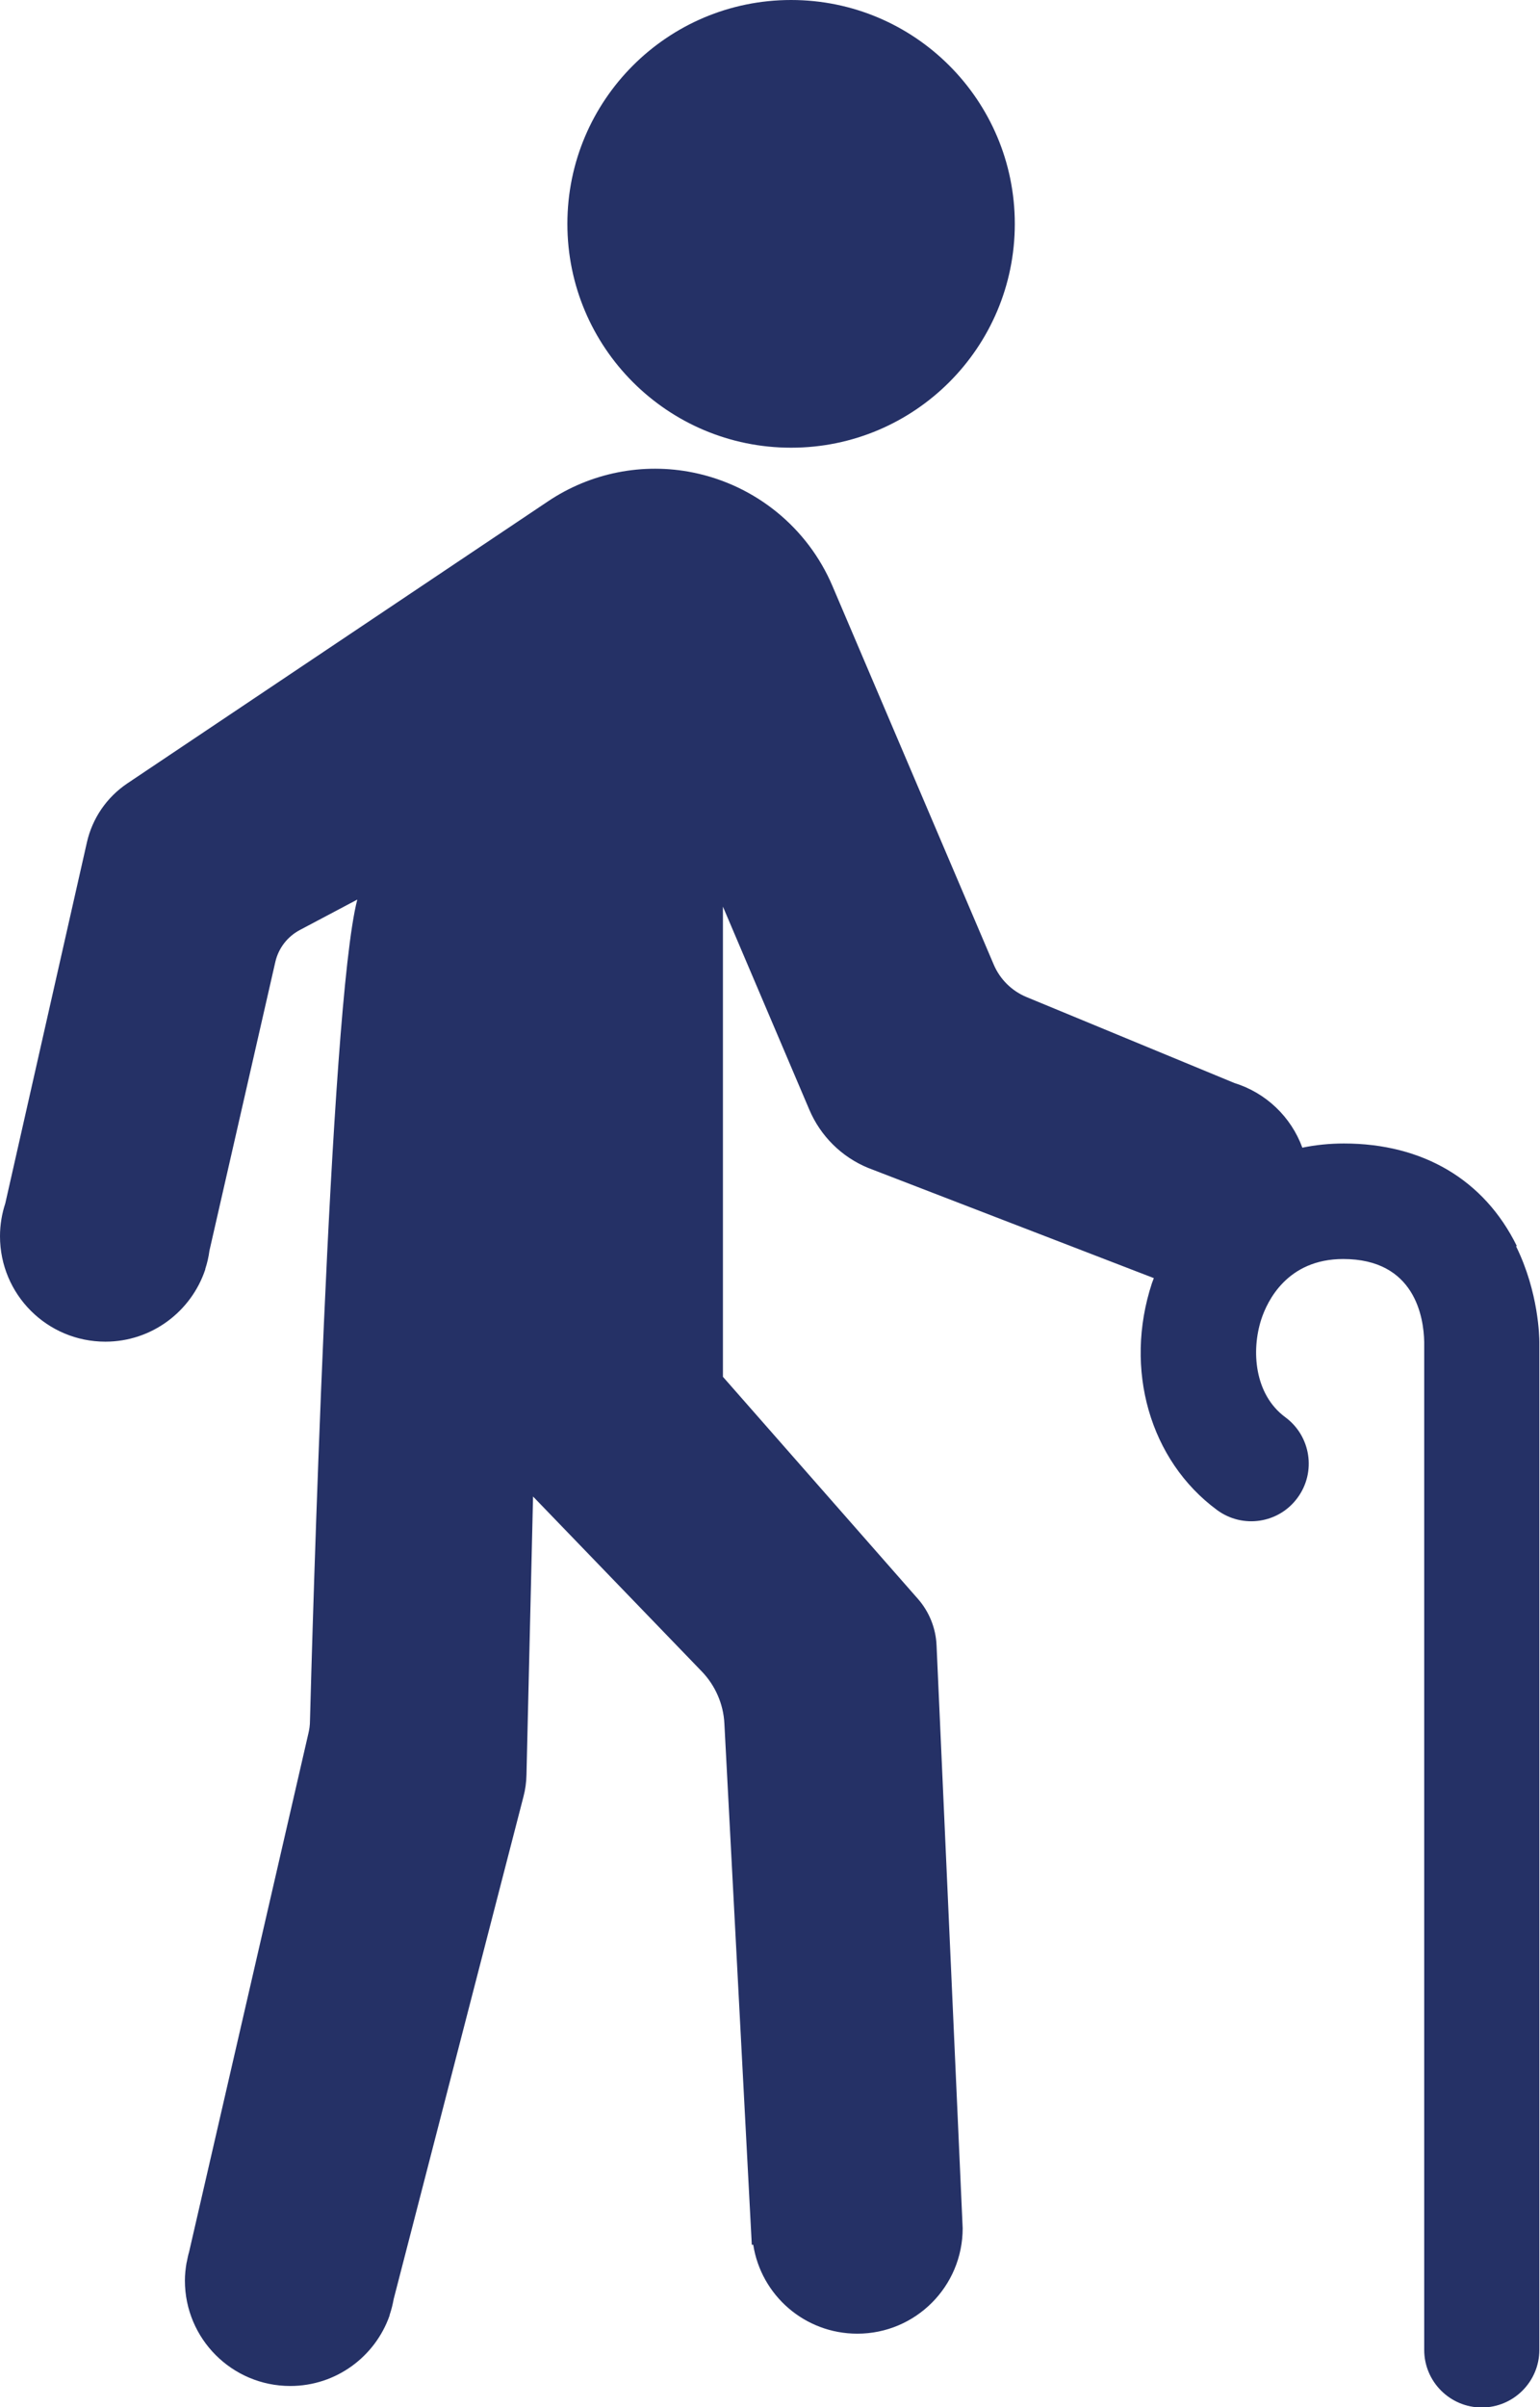
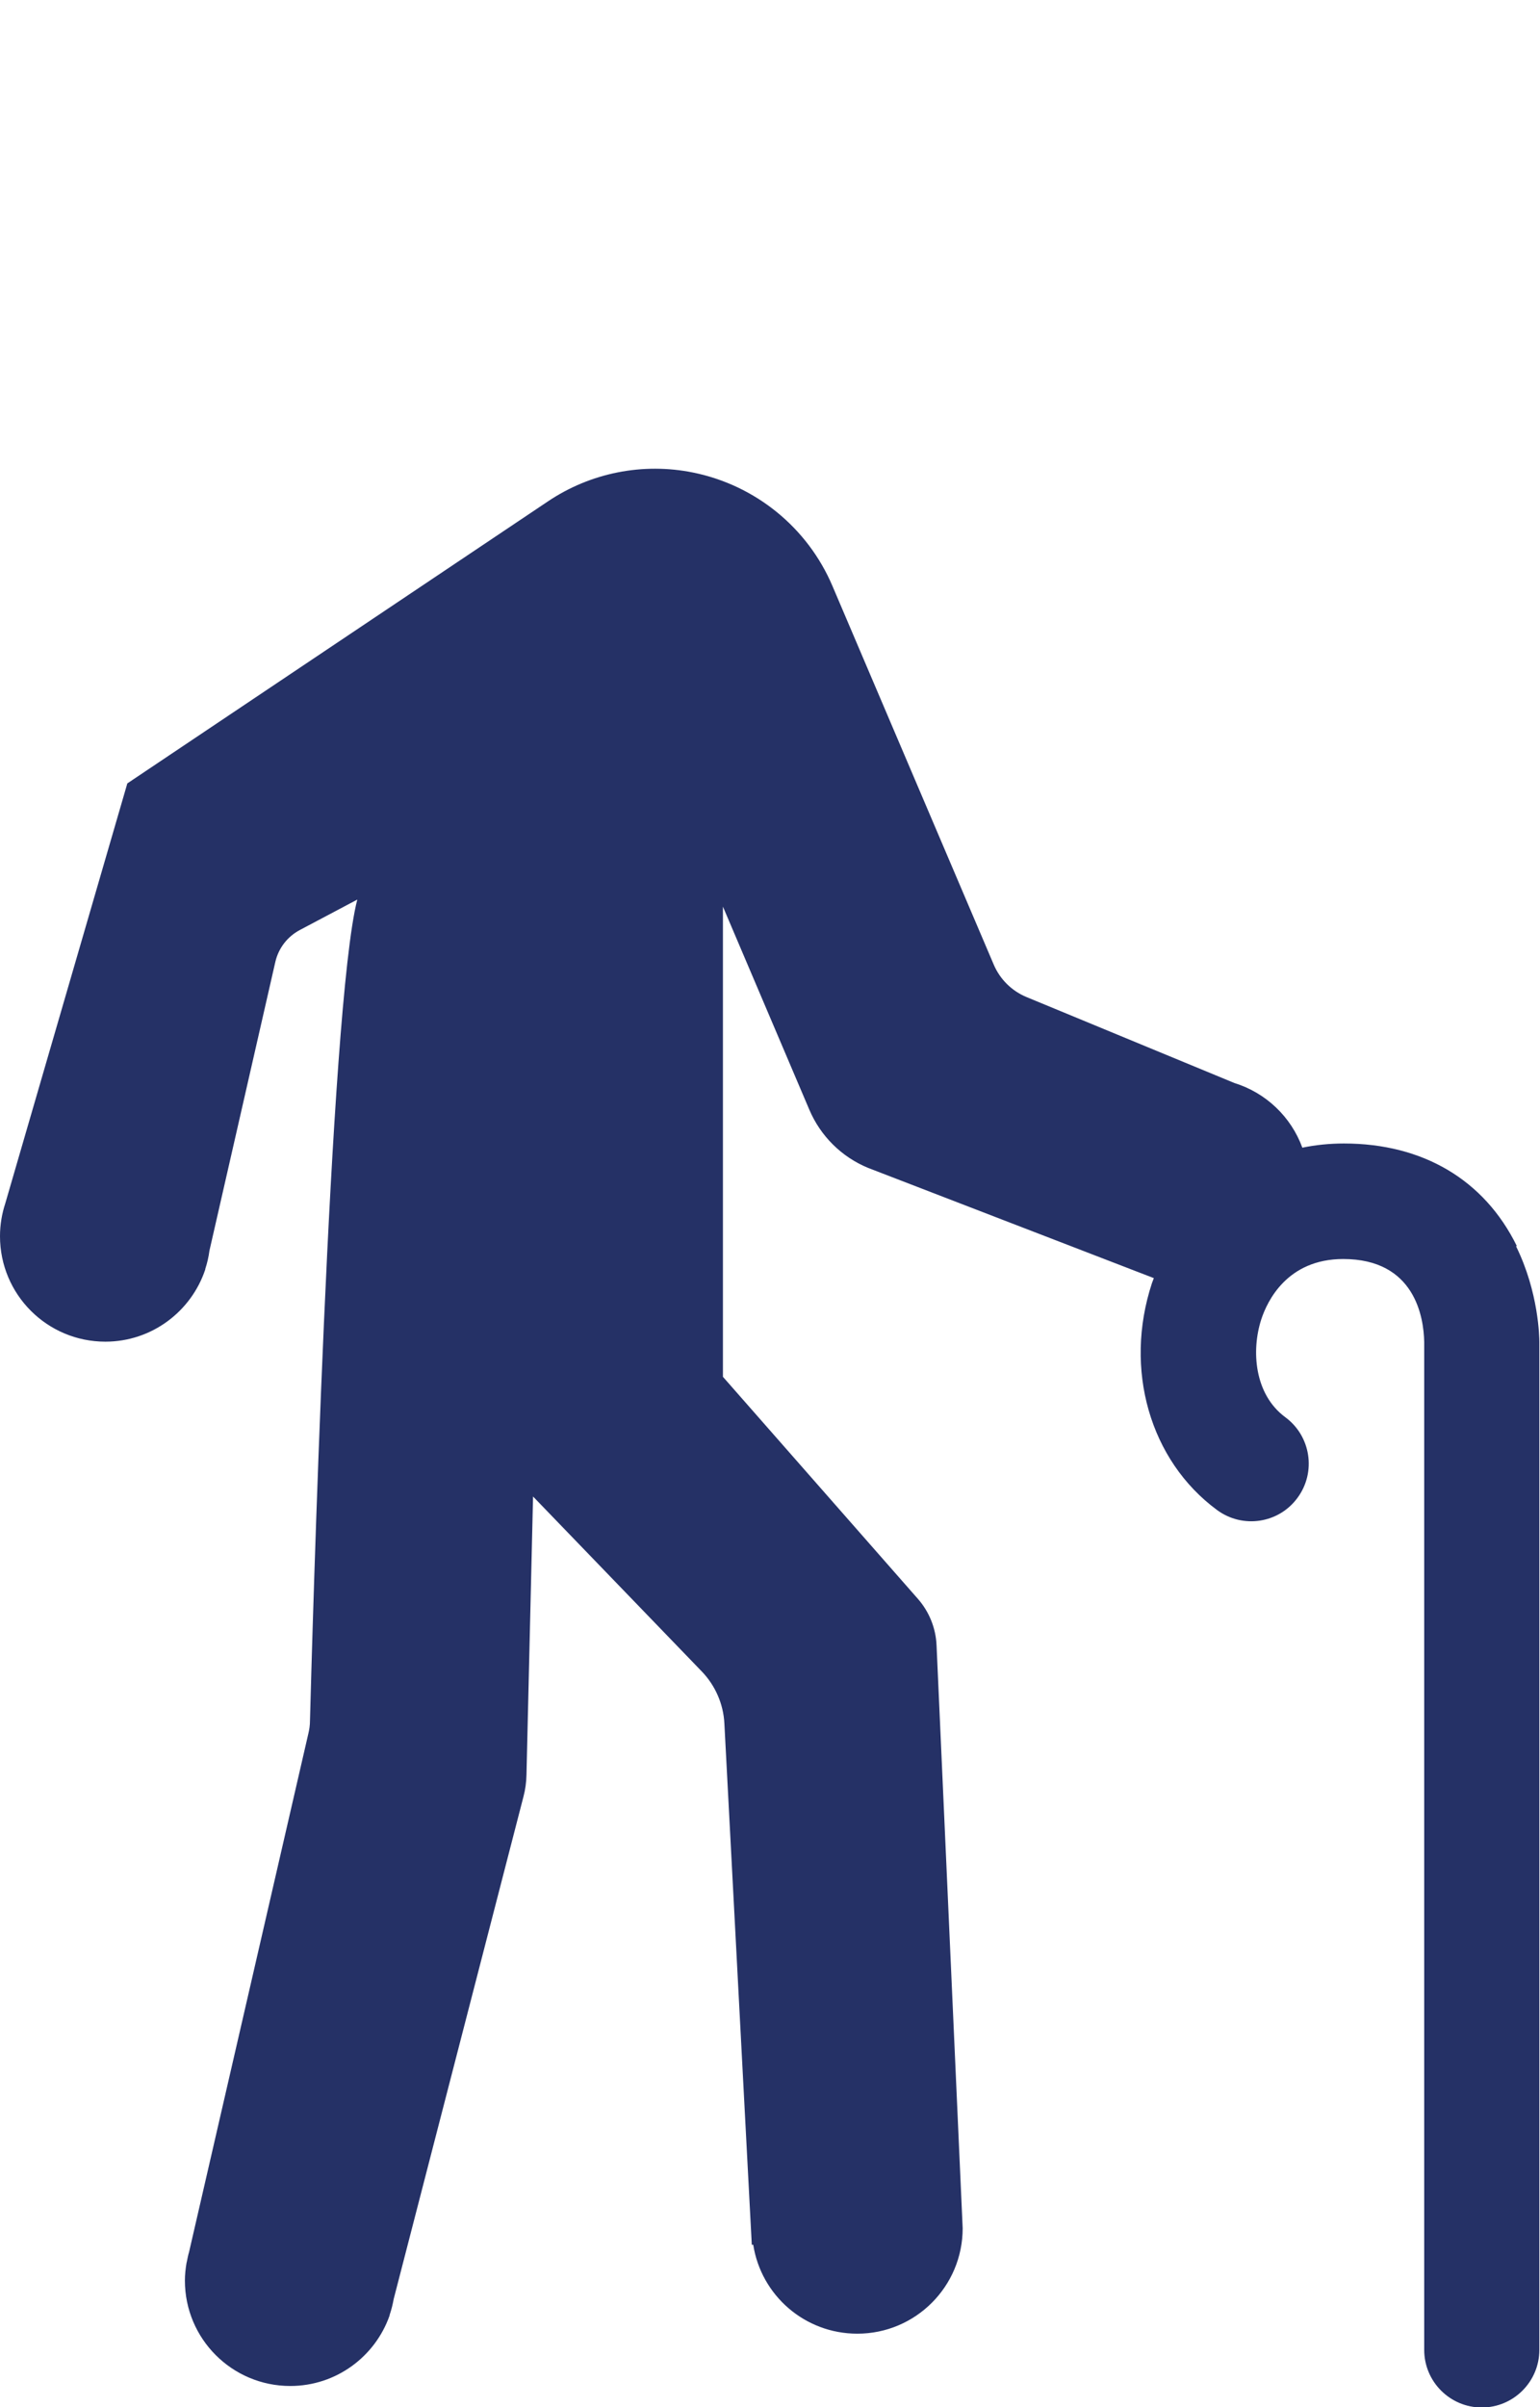
<svg xmlns="http://www.w3.org/2000/svg" id="b" viewBox="0 0 96.03 150.01">
  <g id="c">
-     <circle cx="49.33" cy="13.95" r="13.95" style="fill:#253166;" />
-     <path d="M94.58,77.64c-2.03-4.12-5.86-6.38-10.78-6.38-.89,0-1.76.09-2.59.26-.7-1.92-2.27-3.42-4.24-4.03l-12.97-5.36c-.91-.38-1.64-1.1-2.03-2.01l-10.06-23.6c-1.55-3.64-4.8-6.28-8.68-7.07-3.14-.64-6.41.01-9.07,1.8L7.94,48.82c-1.28.86-2.18,2.17-2.52,3.67L.33,74.99c-.21.64-.33,1.33-.33,2.05,0,3.63,2.94,6.57,6.57,6.57,2.9,0,5.36-1.89,6.23-4.5h0s0-.03,0-.03c.12-.37.21-.75.26-1.14l4.11-18c.2-.86.76-1.58,1.54-1.99l3.57-1.89c-1.73,6.64-2.83,46.58-2.95,51.16,0,.29-.04.57-.11.85l-7.43,32.27c-.06.2-.1.4-.14.61l-.02.08h0c-.06.36-.1.72-.1,1.09,0,3.63,2.94,6.57,6.57,6.57,2.86,0,5.29-1.83,6.19-4.38h0s.01-.06.01-.06c.11-.32.19-.65.25-.98l8.09-31.3c.12-.45.18-.91.19-1.37l.41-17.34,10.52,10.9c.84.87,1.35,2.03,1.41,3.24l1.71,32.49h.09c.49,3.14,3.2,5.54,6.49,5.54,3.63,0,6.57-2.94,6.57-6.57l-1.63-36.35c-.05-1.06-.46-2.07-1.16-2.87l-12.16-13.84v-29.3l5.39,12.66c.7,1.64,2.01,2.94,3.66,3.62l17.82,6.87c-.04.11-.08.21-.12.32-1.76,5.36-.13,11.04,4.06,14.13,1.6,1.18,3.85.84,5.02-.76,1.18-1.6.83-3.85-.76-5.02-1.94-1.43-2.13-4.16-1.5-6.1.37-1.13,1.61-3.76,5.11-3.76,4.47,0,5.02,3.63,5.05,5.17v62.81c0,1.98,1.61,3.59,3.59,3.59s3.59-1.61,3.59-3.59v-62.8c0-.31-.04-3.11-1.45-5.97Z" style="fill:#253166;" />
+     <path d="M94.58,77.64c-2.03-4.12-5.86-6.38-10.78-6.38-.89,0-1.76.09-2.59.26-.7-1.92-2.27-3.42-4.24-4.03l-12.97-5.36c-.91-.38-1.64-1.1-2.03-2.01l-10.06-23.6c-1.55-3.64-4.8-6.28-8.68-7.07-3.14-.64-6.41.01-9.07,1.8L7.94,48.82L.33,74.99c-.21.64-.33,1.33-.33,2.05,0,3.63,2.94,6.57,6.57,6.57,2.9,0,5.36-1.89,6.23-4.5h0s0-.03,0-.03c.12-.37.21-.75.26-1.14l4.11-18c.2-.86.76-1.58,1.54-1.99l3.57-1.89c-1.73,6.64-2.83,46.58-2.95,51.16,0,.29-.04.57-.11.85l-7.43,32.27c-.06.2-.1.4-.14.61l-.02.08h0c-.06.36-.1.72-.1,1.09,0,3.63,2.94,6.57,6.57,6.57,2.86,0,5.29-1.83,6.19-4.38h0s.01-.06.01-.06c.11-.32.19-.65.25-.98l8.09-31.3c.12-.45.18-.91.19-1.37l.41-17.34,10.52,10.9c.84.87,1.35,2.03,1.41,3.24l1.71,32.49h.09c.49,3.14,3.2,5.54,6.49,5.54,3.63,0,6.57-2.94,6.57-6.57l-1.63-36.35c-.05-1.06-.46-2.07-1.16-2.87l-12.16-13.84v-29.3l5.39,12.66c.7,1.64,2.01,2.94,3.66,3.62l17.82,6.87c-.04.11-.08.21-.12.32-1.76,5.36-.13,11.04,4.06,14.13,1.6,1.18,3.85.84,5.02-.76,1.18-1.6.83-3.85-.76-5.02-1.94-1.43-2.13-4.16-1.5-6.1.37-1.13,1.61-3.76,5.11-3.76,4.47,0,5.02,3.63,5.05,5.17v62.81c0,1.98,1.61,3.59,3.59,3.59s3.59-1.61,3.59-3.59v-62.8c0-.31-.04-3.11-1.45-5.97Z" style="fill:#253166;" />
  </g>
</svg>